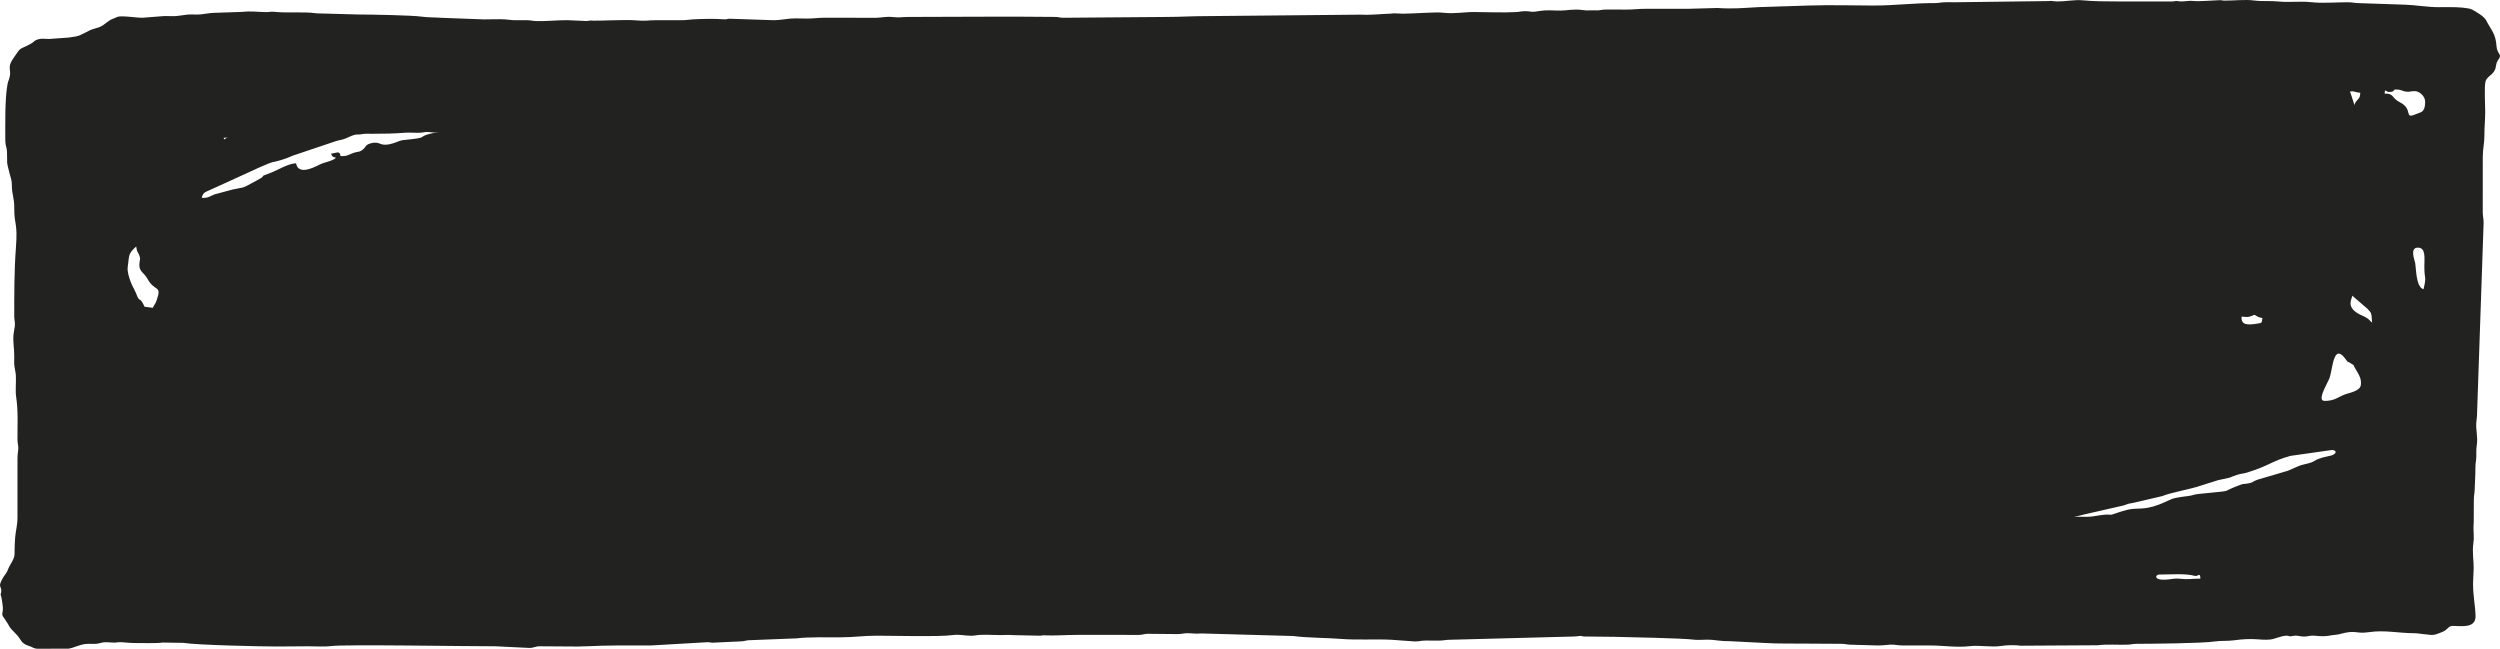
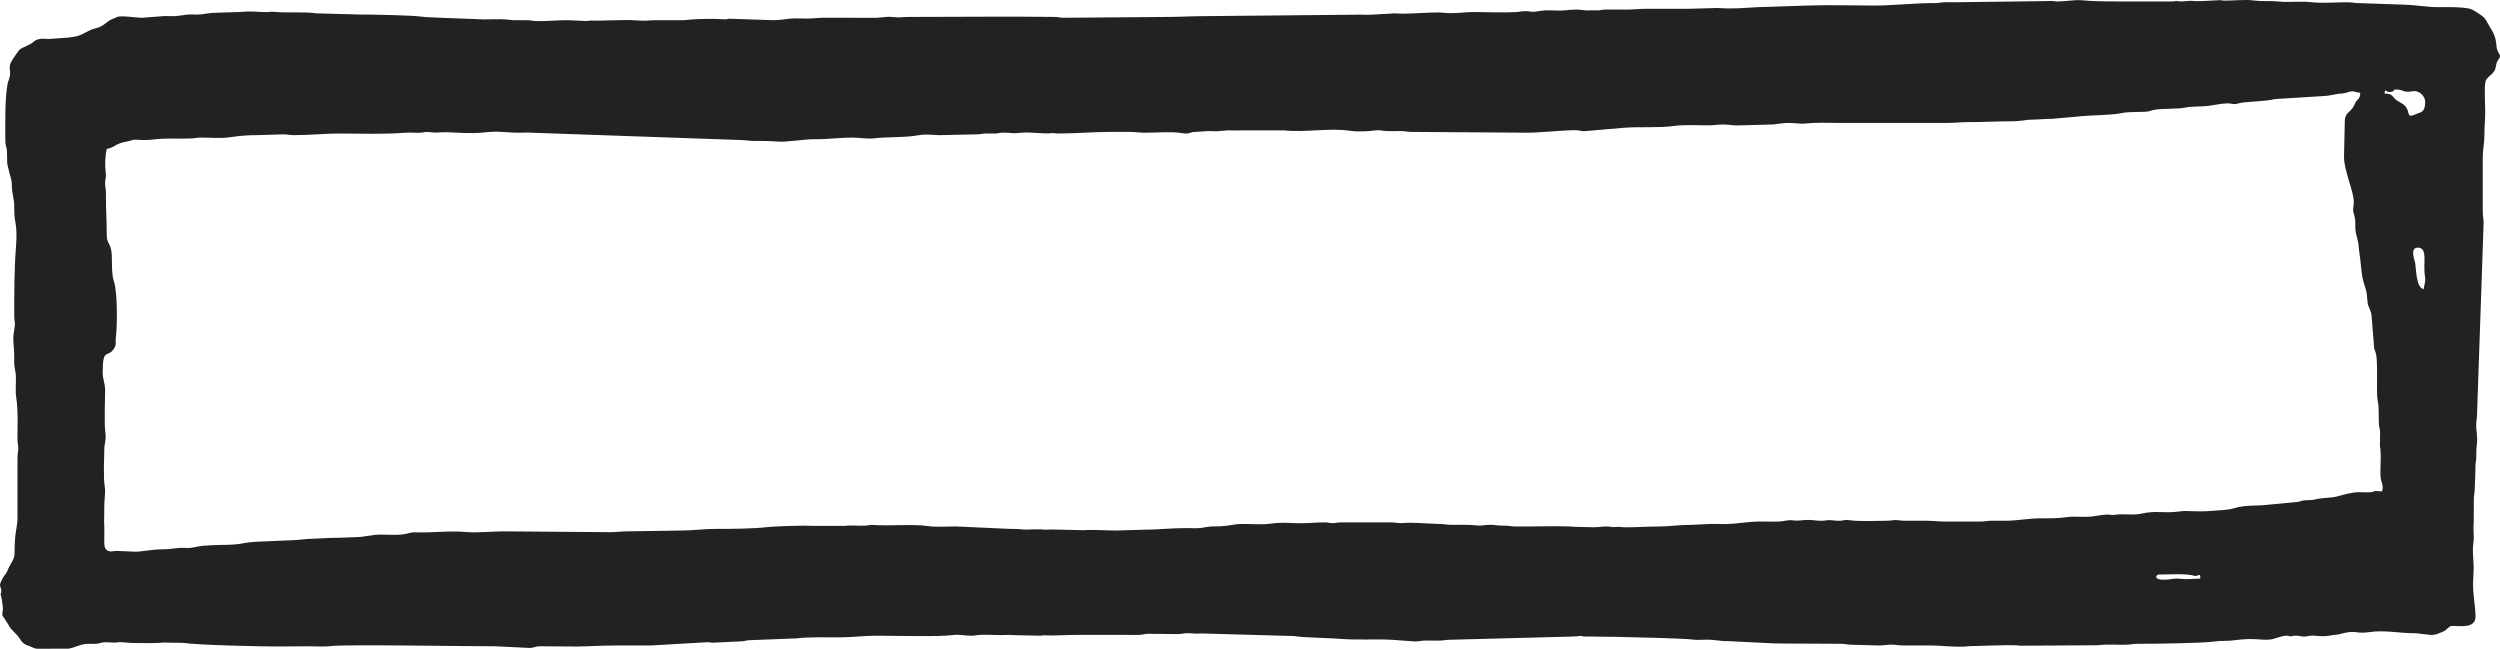
<svg xmlns="http://www.w3.org/2000/svg" width="158" height="41" viewBox="0 0 158 41" fill="none">
-   <path fill-rule="evenodd" clip-rule="evenodd" d="M8.607 15.577C8.662 15.979 8.714 15.903 8.796 16.116C8.908 16.408 8.823 16.362 8.807 16.702C8.784 17.177 9.102 17.217 9.323 17.626C9.776 18.464 10.247 17.988 9.904 18.968C9.796 19.275 9.769 19.201 9.659 19.453L9.138 19.387C8.788 18.629 8.845 19.221 8.602 18.541L8.459 18.237C8.295 17.968 8.021 17.248 8.069 16.904C8.18 16.106 8.077 16.063 8.607 15.577ZM13.548 12.288C13.252 12.414 13.153 12.525 12.749 12.503C12.826 12.182 12.949 12.148 13.229 12.026L16.468 10.548C17.533 10.087 16.985 10.353 17.817 10.098C18.109 10.009 18.246 9.949 18.499 9.839L21.25 8.913C21.612 8.812 21.637 8.849 21.969 8.694C22.798 8.307 22.395 8.688 23.391 8.323C23.822 8.166 24.425 8.106 24.923 7.987C26.166 7.691 28.257 7.172 29.518 7.063L36.316 6.113C38.514 5.856 37.233 6.274 39.398 5.96L40.147 5.855C40.288 5.83 40.902 5.672 40.937 5.874C40.968 6.054 39.885 6.185 39.572 6.231C39.245 6.278 38.999 6.264 38.716 6.302L35.586 6.818C34.837 6.925 35.295 7.017 34.017 7.113L29.78 7.927C29.433 8.03 29.385 7.979 29.044 8.128C28.459 8.383 28.561 8.24 27.848 8.328C27.684 8.349 27.326 8.41 27.13 8.465C26.378 8.676 27.096 8.692 25.633 8.838C25.454 8.856 25.405 8.854 25.239 8.91C25.099 8.958 25.262 8.903 25.128 8.956C24.236 9.311 24.086 9.072 23.836 9.024C23.766 9.011 23.597 9.011 23.456 9.05C23.048 9.162 23.168 9.271 22.913 9.466C22.662 9.658 22.682 9.523 22.219 9.712C21.956 9.819 21.876 9.884 21.515 9.864C21.478 9.651 21.548 9.76 21.372 9.625C21.21 9.667 21.079 9.673 20.917 9.715C21.043 9.923 20.94 9.869 21.235 9.975C20.964 10.21 20.545 10.225 20.18 10.412C19.675 10.671 18.837 11.034 18.711 10.318C18.171 10.353 17.588 10.732 17.228 10.872C15.998 11.348 17.148 10.91 16.2 11.42C15.19 11.964 15.583 11.786 14.716 11.974L13.548 12.288ZM86.221 4.877C86.58 4.922 87.025 5.031 87.244 5.152C86.853 5.615 86.72 5.296 86.281 5.282C86.114 5.276 85.892 5.331 85.803 5.342C85.27 5.406 85.576 5.206 84.976 5.351C84.543 5.457 83.611 5.502 83.049 5.431C81.269 5.207 82.352 5.225 81.671 5.058C81.387 4.988 81.465 5.085 81.071 5.035C80.653 4.983 81.161 4.999 80.753 4.959C80.746 4.958 80.513 4.955 80.467 4.956C79.336 4.973 78.011 4.89 76.859 4.799L75.577 4.49C76.402 4.653 75.836 4.543 76.569 4.484C77.386 4.419 78.947 4.483 79.787 4.477L83.105 4.495C84.695 4.551 84.051 4.188 84.356 4.935C84.941 4.897 85.563 4.794 86.221 4.877ZM88.23 5.056C88.553 4.749 88.614 4.864 89.178 4.837C90.075 4.794 90.701 4.848 91.516 4.87C91.947 4.881 92.197 4.743 92.277 5.199C92.291 5.186 92.305 5.164 92.314 5.156L92.441 5.041C92.837 4.808 93.699 5.22 93.861 5.252C93.691 5.4 93.821 5.312 93.594 5.381C93.161 5.512 93.012 5.381 92.718 5.353C92.488 5.331 91.751 5.331 91.41 5.341C90.965 5.355 90.594 5.41 90.13 5.368C88.672 5.237 89.132 5.6 88.23 5.056ZM97.677 5.146C98.114 5.201 98.058 5.26 98.45 5.316C97.69 5.633 97.428 5.44 97.172 5.409C96.219 5.296 95.237 5.485 94.586 5.123C94.904 4.821 95.521 4.872 95.954 4.98C96.456 5.106 97.054 5.067 97.677 5.146ZM142.986 20.102C142.931 20.433 142.977 20.4 142.625 20.458C142.015 20.558 141.615 20.529 141.673 20.009C142.156 20.07 142.185 20.011 142.485 19.892C142.676 20.006 142.694 20.044 142.986 20.102ZM149.205 24.335C149.158 24.674 148.63 24.796 148.332 24.884C147.933 25.002 147.758 25.179 147.39 25.28C147.263 25.315 146.907 25.372 146.8 25.309C146.511 25.139 147.156 24.117 147.236 23.865C147.346 23.516 147.393 23.017 147.519 22.675C147.71 22.158 147.964 22.333 148.212 22.657C148.524 23.063 148.249 22.735 148.617 22.995C148.841 23.153 148.657 22.942 148.805 23.205C149.058 23.655 149.265 23.906 149.205 24.335ZM141.401 30.005C141.653 29.925 141.776 29.94 142.034 29.86C143.434 29.424 143.554 29.147 144.75 28.812L147.397 28.437C147.747 28.482 147.619 28.676 147.406 28.765C147.299 28.809 146.929 28.871 146.769 28.921C146.063 29.139 146.454 29.162 145.628 29.347C145.143 29.456 144.817 29.694 144.495 29.781L142.684 30.314C142.366 30.422 142.413 30.488 142.13 30.545C141.764 30.618 141.848 30.535 141.487 30.68C141.281 30.762 141.122 30.817 140.933 30.91C140.629 31.06 140.722 31.026 140.323 31.08L138.917 31.221C138.653 31.249 138.582 31.314 138.271 31.352C137.026 31.504 137.358 31.539 136.46 31.884C135.45 32.271 135.054 32.067 134.466 32.217C133.423 32.484 133.859 32.502 131.982 32.852C131.427 32.955 131.601 33.111 130.73 33.158C130.201 33.187 129.86 33.248 129.327 33.302C128.955 33.339 128.36 33.545 127.972 33.33C128.242 33.095 129.936 32.903 130.472 32.796C130.925 32.707 131.316 32.627 131.741 32.509L134.213 31.944C134.542 31.823 134.474 31.84 134.828 31.78L136.659 31.352C137.176 31.131 138.443 30.918 139.053 30.703L140.182 30.347C141.402 30.092 140.671 30.238 141.401 30.005ZM149.634 19.524C149.961 19.877 149.824 19.795 149.973 20.034C150.128 20.283 150.216 20.204 150.269 20.505C149.802 20.413 149.89 20.318 149.624 20.122C149.43 19.979 149.225 19.941 148.996 19.796C148.302 19.355 148.622 18.945 148.665 18.688L149.634 19.524ZM85.399 1.996C84.621 1.966 81.847 2.06 81.359 1.958C80.922 1.865 80.238 1.913 79.796 1.914L79.129 2.024C78.864 2.079 78.58 1.992 78.292 2.032C77.606 2.125 76.729 2.195 75.995 2.121C75.157 2.036 73.73 2.346 72.873 2.314C72.385 2.295 72.51 2.357 72.068 2.357C71.627 2.357 71.709 2.362 71.358 2.419L69.013 2.54C68.482 2.558 68.108 2.731 67.585 2.739L64.88 2.884C64.736 2.901 64.655 2.923 64.549 2.942C63.752 3.083 61.712 3.196 60.773 3.258C59.803 3.321 58.463 3.184 57.453 3.155L52.542 3.074C51.642 3.068 51.844 3.115 51.026 3.012L47.567 3.09C47.116 3.033 47.684 2.98 47.174 3.001C46.856 3.014 46.611 3.105 46.125 3.108L44.522 3.118C44.209 3.144 44.111 3.19 43.761 3.207C43.327 3.228 42.676 3.125 42.22 3.201C42.137 3.215 41.977 3.249 41.9 3.27C41.36 3.418 41.326 3.347 40.745 3.349L38.607 3.528C38.044 3.666 37.711 3.582 37.095 3.636C36.532 3.685 36.315 3.82 35.714 3.803C35.268 3.79 35.309 3.879 34.964 3.904C33.946 3.98 32.36 4.106 31.365 4.33C30.814 4.454 30.541 4.26 29.971 4.483C29.673 4.6 29.654 4.654 29.29 4.659C28.105 4.677 28.702 4.822 27.952 4.872C26.973 4.937 27.22 4.992 26.559 5.109C26.293 5.156 26.113 5.129 25.867 5.19C25.622 5.251 25.518 5.3 25.232 5.334C25.054 5.354 25.03 5.346 24.872 5.36C24.502 5.393 24.263 5.508 23.88 5.615C23.248 5.793 22.596 6 21.942 6.093C21.659 6.132 21.53 6.158 21.196 6.199C20.572 6.276 19.968 6.549 19.401 6.748C18.393 7.103 17.326 7.363 16.36 7.776C15.988 7.935 15.664 8.137 15.257 8.243C14.581 8.419 14.7 8.473 14.173 8.814C13.602 7.113 13.508 8.104 13.167 8.2L11.205 8.328C10.882 8.523 9.247 7.063 8.95 7.196C8.592 7.355 8.303 7.645 7.917 7.822C7.399 8.059 7.163 8.062 6.76 8.48C6.685 8.559 6.721 8.537 6.644 8.604C6.453 8.767 6.632 8.63 6.397 8.751C5.773 9.073 6.954 12.958 6.524 13.242C6.221 13.441 6.276 13.348 6.067 13.661L5.565 14.446C5.343 14.737 5.302 14.92 5.164 15.257C4.936 15.815 4.811 15.897 4.825 16.516C4.831 16.776 4.779 16.931 4.81 17.185C4.881 17.785 4.774 17.836 4.981 18.393L5.079 18.726C5.22 19.154 5.263 19.701 5.612 20.034C6.281 20.673 5.582 20.506 6.314 20.973C6.792 21.277 2.609 31.865 2.905 32.248C3.19 32.619 3.005 32.402 3.403 32.658C3.615 32.794 3.649 32.899 3.822 33.051L4.803 33.748C5.153 33.995 4.935 33.941 5.12 34.271C5.227 34.463 5.352 34.531 5.443 34.725C5.612 35.083 5.407 34.888 5.687 35.23C5.832 35.407 5.913 35.484 6.063 35.65C6.255 35.864 6.27 35.949 6.408 36.156C6.545 36.361 6.631 36.377 6.818 36.555C7.373 37.083 7.968 37.67 8.614 38.119C8.93 38.338 9.454 38.487 9.769 38.706C10.022 38.883 14.086 37.389 14.423 37.568C14.582 37.652 14.564 37.623 14.714 37.713C15.153 37.977 15.442 37.994 15.684 38.153C15.984 38.351 15.77 38.308 16.223 38.471C16.625 38.616 16.781 38.784 17.179 38.921L18.15 39.295C18.5 39.399 18.528 39.399 18.841 39.516C19.159 39.635 19.267 39.649 19.518 39.812C19.903 40.062 20.303 33.992 20.859 34.132C21.768 34.362 21.195 34.498 22.204 34.609L22.789 34.82C23.763 35.202 24.804 34.693 25.8 34.936C26.242 35.044 27.136 33.936 27.65 34.065C28.171 34.196 28.642 34.029 29.057 34.065C29.89 34.138 29.895 33.657 30.494 33.804L35.565 34.683C35.845 34.725 36.165 34.741 36.441 34.788C36.897 34.866 36.88 34.993 37.112 35.022C37.458 35.066 37.222 34.892 37.769 35.129C38.56 35.471 39.344 35.318 40.232 35.62C41.103 35.917 41.789 35.799 42.867 36.061C43.54 36.224 44.492 36.319 45.316 36.423C45.751 36.477 46.191 36.527 46.624 36.584C47.206 36.661 47.276 36.816 47.642 36.862C47.647 36.863 47.936 36.789 48.031 36.784C48.684 36.748 49.299 36.853 49.928 36.932C50.295 36.978 50.283 37.039 50.701 37.104C51.355 37.206 51.648 37.143 52.278 37.226L58.652 37.81C59.78 37.958 60.657 37.869 61.743 37.915C63.115 37.972 66.787 38.304 67.999 38.205C68.457 38.168 69.08 38.193 69.558 38.231C70.44 38.301 72.353 38.258 72.506 38.277C73.502 38.406 74.453 38.241 75.47 38.315C76.255 38.373 79.864 38.498 80.664 38.291C81.056 38.19 80.856 38.18 81.397 38.249C82.284 38.363 82.803 38.274 83.593 38.286L85.022 38.268C85.369 38.286 85.452 38.271 85.733 38.29C87.135 38.382 86.63 38.182 88.642 38.198C88.828 38.199 89.191 38.224 89.424 38.214L94.481 38.038C95.206 37.992 96.65 37.825 97.275 37.904C98.549 38.064 99.32 38.08 100.745 38.004C101.161 37.983 101.549 38.115 101.976 38.089C102.267 38.072 102.298 38.032 102.519 38.013C103.462 37.932 104.635 38.229 105.474 38.054C106.094 37.924 105.882 38.013 106.614 38.041C107.452 38.074 110.666 38.255 111.339 38.088C112.079 37.904 112.751 38.071 113.59 38.031C113.82 38.02 113.86 37.96 114.112 37.932C114.3 37.91 114.439 37.931 114.634 37.916C115.041 37.883 115.232 37.812 115.672 37.793L116.782 37.664C117.187 37.653 117.58 37.717 117.969 37.703C118.276 37.692 118.645 37.536 118.93 37.497C119.828 37.374 119.549 37.724 120.979 37.388C121.31 37.31 121.715 37.362 122.088 37.342C122.872 37.301 123.033 37.235 123.666 37.139L127.527 36.915C128.461 36.742 128.812 36.793 129.636 36.705L131.65 36.393C132.658 36.186 133.779 36.105 134.781 35.96C135.171 35.904 135.31 35.775 135.662 35.668C136.038 35.554 136.292 35.586 136.665 35.508C137.014 35.434 137.177 35.327 137.619 35.294C138.502 35.229 139.124 34.868 139.985 34.699C140.72 34.555 141.192 34.289 141.823 34.113C141.995 34.065 141.867 34.093 142.093 34.073L143.267 33.848C143.869 33.648 145.535 33.321 145.911 32.972C146.249 32.659 146.691 32.764 147.625 32.336C147.904 32.208 148.219 32.001 148.471 31.922C148.814 31.815 149.111 31.851 149.392 31.674C149.681 31.492 149.375 31.552 149.782 31.431C150.655 31.171 150.157 31.317 150.995 30.916C151.345 30.748 151.379 30.579 151.683 30.415L152.421 29.969C152.914 29.632 153.329 29.334 153.757 28.923C154.42 28.289 155.049 27.605 155.308 26.782C155.43 26.392 155.391 26.172 155.581 25.833C155.861 25.335 155.844 25.651 155.84 25.019C155.828 23.376 155.759 24.04 155.632 23.37C155.54 22.881 155.26 22.758 155.322 22.316C155.38 21.898 155.494 21.974 155.129 21.516L154.174 19.948C154.088 19.797 154.073 19.776 153.989 19.604C153.725 19.061 153.335 18.65 152.927 18.169C152.622 17.809 152.188 17.68 152.031 17.222C151.897 16.835 151.761 16.971 151.386 16.707C151.126 16.524 151.026 16.355 150.811 16.149C150.579 15.929 150.322 15.838 150.148 15.647C149.843 15.314 149.929 7.798 149.542 7.591L149.056 7.174C148.787 6.895 148.544 5.49 148.215 5.22C147.787 4.87 147.517 6.142 146.886 5.649C146.554 5.391 144.837 4.682 144.369 4.474C144.035 4.326 143.88 4.197 143.531 4.082C142.792 3.84 142.196 3.743 141.437 3.562C140.872 3.426 139.831 3.384 139.323 3.12C138.865 2.882 138.235 2.908 137.809 2.694C137.61 2.595 137.703 2.582 137.395 2.495L135.524 1.965C133.852 1.608 135.022 2.063 132.979 1.268L131.706 0.888C130.657 0.756 130.702 1.055 130.101 0.98L130.109 0.858C130.107 0.671 130.178 0.675 129.936 0.495C129.742 0.35 129.57 0.329 129.271 0.254L124.401 6.826C123.938 6.75 124.026 6.84 123.601 6.748C122.825 6.58 122.279 6.287 121.549 6.066C121.275 5.983 121.058 5.972 120.787 5.888C120.187 5.702 119.307 5.211 118.689 5.37C118.911 5.702 119.6 5.705 119.942 5.895C119.613 6.182 119.307 5.859 118.954 5.729C118.784 5.667 118.246 5.62 117.586 5.409C117.351 5.334 117.104 5.314 116.845 5.284C116.428 5.236 115.639 5.105 115.359 4.972C115.103 4.851 115.173 4.765 114.875 4.685C114.535 4.594 114.602 4.709 114.191 4.657C113.776 4.605 114.295 4.591 113.782 4.552C113.763 4.55 113.466 4.564 113.344 4.57C112.439 4.615 111.516 4.317 110.541 4.197C109.456 4.065 108.851 3.846 107.887 3.823C107.426 3.812 107.562 3.748 107.076 3.687C106.542 3.62 105.806 3.638 105.423 3.547C105.167 3.486 105.068 3.391 104.813 3.334L102.65 3.145C101.428 3.119 102.797 2.661 100.884 2.72C100.523 2.732 100.333 2.672 99.973 2.648C98.98 2.582 97.753 2.864 96.779 2.552C96.345 2.412 95.807 2.444 95.259 2.449L93.59 2.386C93.046 2.385 92.425 2.319 91.893 2.295L86.188 2.044C86.045 2.033 85.673 2.007 85.399 1.996Z" fill="#222220" />
-   <path fill-rule="evenodd" clip-rule="evenodd" d="M153.27 6.429C153.27 7.136 152.978 7.084 152.708 7.204C151.882 7.569 152.551 6.915 151.688 6.472C151.088 6.164 151.349 5.914 150.706 5.914C150.736 5.546 150.792 5.811 150.962 5.811C151.44 5.811 151.171 5.656 151.424 5.656C151.759 5.656 151.745 5.728 152.018 5.785C152.242 5.831 152.355 5.759 152.603 5.759C152.937 5.759 153.27 6.101 153.27 6.429ZM152.808 15.651C153.326 15.651 153.22 16.317 153.219 16.837C153.216 17.751 153.377 17.376 153.167 18.279C152.687 18.15 152.709 17.017 152.635 16.599C152.608 16.446 152.279 15.651 152.808 15.651ZM31.825 33.581C31.174 33.581 30.09 33.684 29.477 33.626C28.449 33.527 27.405 33.671 26.396 33.647C26.008 33.639 26.02 33.644 25.713 33.726C25.266 33.845 24.612 33.788 24.08 33.786C23.539 33.783 23.04 33.932 22.596 33.943C21.996 33.959 21.53 33.993 20.953 33.993L19.384 34.065C18.424 34.206 16.13 34.171 15.435 34.323C14.69 34.486 13.907 34.404 13.149 34.475C13.049 34.484 12.814 34.475 12.521 34.538C11.776 34.7 11.921 34.612 11.47 34.622C11.122 34.63 10.725 34.717 10.337 34.715C9.579 34.711 8.938 34.886 8.442 34.867C8.41 34.865 8.281 34.854 8.278 34.854L7.362 34.817C7.142 34.817 6.953 34.917 6.751 34.764C6.628 34.671 6.594 34.53 6.59 34.305C6.582 33.895 6.609 33.482 6.585 33.073C6.574 32.886 6.573 33.006 6.582 32.843L6.593 31.932C6.592 31.508 6.679 31.134 6.623 30.769C6.523 30.125 6.583 29.125 6.591 28.427C6.596 27.944 6.727 27.832 6.659 27.333C6.576 26.732 6.644 25.307 6.644 24.668C6.644 24.232 6.49 23.97 6.49 23.534C6.49 21.89 6.814 22.688 7.223 22.003C7.379 21.743 7.28 21.622 7.325 21.281C7.42 20.568 7.423 18.451 7.208 17.816C6.976 17.132 7.159 16.173 6.994 15.66C6.88 15.305 6.743 15.321 6.745 14.777C6.748 14.009 6.693 13.285 6.696 12.457C6.696 12.23 6.701 12.077 6.667 11.867C6.581 11.32 6.74 11.335 6.683 10.927C6.621 10.475 6.645 9.854 6.747 9.417C7.402 9.264 7.157 9.103 8.103 8.925C8.355 8.877 8.385 8.819 8.564 8.829C8.992 8.854 9.373 8.863 9.735 8.813C10.489 8.709 11.382 8.789 12.132 8.748C12.364 8.735 12.412 8.695 12.694 8.694C13.291 8.693 13.935 8.76 14.521 8.675C15.186 8.578 15.647 8.539 16.285 8.541L17.88 8.491C18.088 8.48 18.299 8.541 18.594 8.541C19.631 8.541 20.524 8.438 21.414 8.438C22.761 8.439 24.258 8.499 25.571 8.39C25.911 8.361 26.304 8.413 26.643 8.384C26.815 8.369 26.887 8.322 27.091 8.347C27.639 8.416 27.773 8.347 28.178 8.356C28.903 8.374 29.776 8.459 30.485 8.379C31.606 8.253 31.983 8.392 32.851 8.387C33.1 8.386 33.428 8.369 33.669 8.39L46.802 8.849C47.142 8.848 47.244 8.903 47.568 8.904C48.138 8.905 48.674 8.907 49.169 8.948C49.719 8.993 50.805 8.795 51.468 8.799C52.401 8.804 53.074 8.696 53.827 8.696C54.328 8.696 54.765 8.795 55.255 8.74C56.117 8.643 57.185 8.704 58.04 8.549C58.585 8.451 58.832 8.541 59.417 8.541L61.777 8.49C62.036 8.484 62.062 8.44 62.338 8.436C62.522 8.434 62.724 8.448 62.905 8.439C63.136 8.426 63.19 8.38 63.469 8.383C63.945 8.388 63.968 8.455 64.502 8.394C65.161 8.32 65.847 8.48 66.473 8.416C66.721 8.391 66.594 8.438 66.854 8.438C68.012 8.438 69.104 8.335 70.238 8.335C70.615 8.335 70.991 8.337 71.367 8.335C71.766 8.332 71.971 8.389 72.392 8.387C73.096 8.384 73.887 8.324 74.448 8.382C74.644 8.402 74.807 8.44 74.958 8.44C75.174 8.441 75.226 8.375 75.379 8.348L76.392 8.281C76.586 8.281 76.786 8.302 76.883 8.298C77.154 8.287 77.633 8.215 77.864 8.244L81.155 8.24C82.391 8.384 84.04 8.073 85.287 8.262C85.769 8.335 86.46 8.304 86.869 8.246C87.215 8.197 87.351 8.269 87.624 8.284C87.879 8.298 88.185 8.285 88.445 8.283C88.791 8.281 88.911 8.334 89.212 8.337L96.548 8.387C97.367 8.387 99.166 8.19 99.673 8.235C99.871 8.252 99.932 8.299 100.188 8.286L102.647 8.074C103.608 7.999 104.828 8.097 105.815 7.959C106.444 7.871 107.27 7.92 107.934 7.923C108.351 7.926 108.55 7.862 108.961 7.869C109.309 7.875 109.566 7.946 109.985 7.923L112.08 7.864C112.408 7.829 112.662 7.769 113.062 7.769C113.397 7.769 113.839 7.844 114.123 7.808C114.767 7.727 115.574 7.769 116.242 7.769H123.063C123.571 7.769 123.946 7.714 124.395 7.716C125.36 7.722 126.205 7.665 127.114 7.666C127.773 7.666 128.029 7.563 128.395 7.561C128.845 7.559 129.18 7.511 129.679 7.511L131.281 7.369C132.063 7.272 133.399 7.293 134.043 7.155C134.635 7.028 135.428 7.114 135.819 7.034C135.943 7.008 135.936 6.982 136.097 6.952C136.75 6.828 137.557 6.917 138.144 6.793C138.546 6.709 139.121 6.749 139.535 6.696C139.953 6.643 140.403 6.532 140.807 6.532C141.068 6.532 141.082 6.606 141.306 6.573C141.465 6.55 141.515 6.505 141.777 6.476C142.417 6.404 143.192 6.4 143.77 6.262L146.861 6.07C147.196 6.062 147.52 5.964 147.796 5.927C148.044 5.895 148.077 5.928 148.29 5.857C148.824 5.681 148.691 5.823 149.167 5.862C149.167 6.258 148.995 6.249 148.862 6.483C148.79 6.61 148.797 6.661 148.708 6.792C148.465 7.147 148.208 7.131 148.191 7.664L148.141 9.933C148.141 10.761 148.757 12.123 148.757 12.715C148.757 13.243 148.646 13.128 148.798 13.652C148.901 14.003 148.821 14.233 148.872 14.609C148.909 14.886 149.042 15.22 149.062 15.499C149.091 15.909 149.13 16.053 149.172 16.42C149.259 17.196 149.246 17.471 149.495 18.207C149.614 18.558 149.583 18.754 149.635 19.148C149.669 19.402 149.846 19.613 149.88 19.933L150.037 21.888C150.051 22.153 150.093 22.1 150.155 22.336C150.31 22.924 150.16 24.849 150.273 25.359C150.375 25.816 150.313 26.354 150.349 26.829C150.361 26.986 150.398 27.092 150.423 27.273L150.413 28.081C150.404 28.251 150.432 28.269 150.446 28.431C150.492 28.966 150.424 29.541 150.448 30.078C150.467 30.504 150.659 30.592 150.552 31.056C150.437 31.056 150.244 31.032 150.177 31.032C150.008 31.032 150.068 31.072 149.88 31.101C149.662 31.134 149.3 31.099 149.063 31.106C148.576 31.12 148.157 31.257 147.733 31.368C147.269 31.489 146.905 31.425 146.292 31.569C146.015 31.634 145.815 31.587 145.538 31.636C145.429 31.654 145.348 31.704 145.212 31.72L143.386 31.895C142.64 31.993 141.931 31.892 141.198 32.118C140.789 32.244 140.2 32.253 139.777 32.288C138.845 32.367 138.232 32.262 137.898 32.307C136.634 32.478 136.386 32.23 135.291 32.47C134.804 32.576 134.198 32.455 133.707 32.53C133.486 32.564 133.489 32.538 133.301 32.524C132.99 32.5 132.51 32.604 132.229 32.64C131.728 32.705 131.137 32.609 130.631 32.682C130.085 32.761 129.618 32.757 129.012 32.757C128.212 32.755 127.501 32.912 126.706 32.913C126.432 32.913 126.154 32.906 125.881 32.909C125.58 32.913 125.46 32.965 125.115 32.963L122.96 32.963C122.475 32.963 122.197 32.909 121.729 32.911C121.302 32.913 120.874 32.909 120.447 32.911C120.176 32.913 120.003 32.877 119.824 32.867C119.645 32.856 119.525 32.911 119.267 32.911C118.501 32.911 117.586 32.973 116.841 32.872C116.559 32.834 116.557 32.895 116.337 32.909C115.947 32.934 115.762 32.834 115.399 32.889C114.965 32.956 114.704 32.87 114.346 32.858C113.938 32.844 113.69 32.943 113.339 32.888C112.974 32.831 112.758 32.964 112.346 32.964C111.969 32.965 111.592 32.964 111.215 32.962C110.516 32.959 109.857 33.098 109.166 33.119C108.798 33.13 108.4 33.097 108.036 33.117L106.959 33.169C106.057 33.169 105.522 33.273 104.858 33.273C104.073 33.275 103.45 33.329 102.7 33.325C102.494 33.324 102.352 33.286 102.208 33.297C101.922 33.319 101.95 33.32 101.713 33.285C101.423 33.242 101.064 33.323 100.702 33.323L99.508 33.294C99.406 33.298 99.34 33.277 99.166 33.271C98.042 33.233 96.902 33.288 95.777 33.274C95.474 33.27 95.357 33.216 95.01 33.22C94.663 33.224 94.525 33.176 94.242 33.167C93.929 33.156 93.636 33.232 93.429 33.214C93.187 33.194 92.974 33.168 92.65 33.169C92.359 33.169 92.069 33.168 91.778 33.169C91.433 33.171 91.312 33.119 91.011 33.115C90.314 33.106 89.262 32.993 88.641 33.059C88.427 33.082 88.176 33.014 87.881 33.014H84.803C84.534 33.014 84.419 33.058 84.237 33.063C84.032 33.069 83.992 33.014 83.727 33.014C83.066 33.014 82.573 33.087 81.93 33.067C81.193 33.045 81.021 32.999 80.225 33.103C79.706 33.172 78.945 33.1 78.391 33.115C78.113 33.123 77.848 33.189 77.572 33.22C77.258 33.255 77.073 33.27 76.699 33.27C76.373 33.27 76.14 33.339 75.873 33.368C75.607 33.396 75.234 33.375 74.957 33.375C74.032 33.375 73.081 33.48 72.29 33.478L70.495 33.529C69.958 33.529 68.963 33.463 68.524 33.508L66.457 33.464C66.261 33.447 66.243 33.495 65.992 33.472C65.411 33.417 64.88 33.495 64.663 33.464C64.408 33.428 64.156 33.426 63.828 33.426L60.393 33.27C59.887 33.273 59.14 33.322 58.669 33.25C57.705 33.103 56.158 33.258 55.151 33.175C54.96 33.159 54.913 33.203 54.748 33.217C54.314 33.255 53.861 33.175 53.431 33.234L51.251 33.236C50.931 33.193 48.833 33.268 48.529 33.308C47.698 33.418 46.076 33.431 45.21 33.426C44.516 33.422 43.76 33.533 43.057 33.53L39.672 33.581C39.245 33.581 38.958 33.634 38.597 33.634L31.825 33.581ZM139.064 36.569C138.524 36.569 138.3 36.638 137.774 36.577C137.517 36.547 137.324 36.583 137.152 36.606C136.046 36.759 136.211 36.312 136.448 36.312C137.109 36.312 138.137 36.227 138.719 36.397C138.911 36.454 139.054 36.124 139.064 36.569ZM6.695 40.588L7.241 40.615C7.371 40.605 7.502 40.577 7.669 40.586C7.958 40.602 8.175 40.639 8.542 40.639C8.989 40.639 9.872 40.667 10.306 40.609L11.576 40.629C12.529 40.776 16.566 40.857 17.46 40.859L19.466 40.845C19.883 40.845 20.553 40.885 20.939 40.831C21.774 40.716 29.745 40.853 31.313 40.845L33.467 40.95C33.735 40.951 33.821 40.845 34.133 40.845L36.556 40.861C36.738 40.842 36.879 40.854 37.057 40.846C38.364 40.78 39.781 40.787 41.109 40.795L44.698 40.588C44.985 40.588 44.911 40.644 45.18 40.611L46.801 40.536C47.065 40.529 47.055 40.49 47.288 40.464L50.354 40.344C51.018 40.253 52.386 40.279 53.109 40.279C53.945 40.279 54.573 40.175 55.417 40.176C56.489 40.176 59.345 40.256 60.2 40.138C60.658 40.075 60.952 40.181 61.367 40.179C61.646 40.177 61.7 40.136 61.93 40.124C62.494 40.093 63.14 40.165 63.678 40.127C63.799 40.119 63.899 40.138 63.989 40.139L65.725 40.176C65.918 40.176 65.811 40.146 65.967 40.153C66.707 40.185 67.362 40.124 68.136 40.124L71.984 40.126C72.236 40.119 72.273 40.07 72.515 40.056L74.394 40.074C74.691 40.075 74.785 40.025 75.009 40.019C75.32 40.012 75.483 40.072 75.945 40.035L81.756 40.197C82.499 40.31 83.952 40.312 84.755 40.379C85.755 40.462 86.931 40.379 87.932 40.433L89.419 40.54C89.71 40.54 89.806 40.482 90.136 40.483C90.409 40.485 90.688 40.49 90.96 40.487C91.256 40.483 91.346 40.431 91.675 40.432L99.422 40.229C99.586 40.228 99.671 40.21 99.801 40.197C100.086 40.168 99.887 40.227 100.138 40.227L102.089 40.248C102.964 40.263 106.433 40.345 106.973 40.419C107.37 40.474 107.786 40.403 108.187 40.436C108.579 40.468 108.828 40.531 109.274 40.521L111.577 40.637C112.185 40.687 113.571 40.666 114.232 40.677L116.346 40.689C116.628 40.69 116.676 40.73 116.908 40.743L118.703 40.794C119.041 40.794 119.218 40.751 119.474 40.74C119.736 40.729 119.953 40.796 120.293 40.794C120.857 40.791 121.422 40.794 121.986 40.794C122.837 40.794 123.652 40.937 124.491 40.837C125.14 40.761 125.82 40.924 126.477 40.824C126.842 40.768 127.332 40.755 127.717 40.809L132.588 40.78C133.13 40.705 133.857 40.762 134.45 40.744C134.712 40.736 134.765 40.689 135.062 40.689C135.894 40.688 139.15 40.663 139.99 40.539C140.371 40.483 140.764 40.523 141.152 40.471C142.519 40.285 142.768 40.479 143.465 40.419C143.755 40.394 144.189 40.176 144.5 40.176C144.735 40.176 144.569 40.214 144.756 40.213C144.891 40.211 144.869 40.18 145.065 40.174C145.324 40.166 145.377 40.245 145.678 40.229C145.918 40.216 145.997 40.151 146.291 40.177C146.76 40.218 146.902 40.235 147.393 40.145C147.586 40.11 147.684 40.124 147.842 40.081C148.971 39.77 148.827 40.09 149.761 39.948C150.681 39.808 151.652 40.019 152.554 40.019C152.83 40.02 152.883 40.055 153.118 40.071C153.532 40.099 153.698 40.2 154.106 40.037C154.254 39.978 154.411 39.93 154.532 39.846C154.723 39.714 154.779 39.557 155.014 39.557C155.514 39.557 156.465 39.737 156.455 38.941C156.447 38.376 156.296 37.653 156.296 36.878L156.337 35.895C156.348 35.514 156.233 34.884 156.317 34.324C156.387 33.867 156.292 33.614 156.34 33.004L156.346 31.622C156.345 31.306 156.392 31.223 156.4 30.955C156.416 30.418 156.448 30.032 156.448 29.509C156.448 29.199 156.5 29.136 156.503 28.843C156.506 28.577 156.493 28.401 156.531 28.149C156.614 27.597 156.471 27.224 156.5 26.729C156.515 26.479 156.555 26.374 156.553 26.059L156.964 14.105C156.964 13.79 156.917 13.705 156.91 13.438L156.911 9.933C156.911 9.394 157.018 9.047 157.015 8.543C157.012 7.992 157.065 7.618 157.065 7.047C157.065 6.652 156.998 5.49 157.082 5.158C157.152 4.88 157.468 4.755 157.623 4.516C157.815 4.218 157.674 4.064 157.923 3.731C158.147 3.432 157.814 3.415 157.781 2.928C157.725 2.097 157.447 1.924 157.118 1.275C156.998 1.038 156.489 0.74 156.244 0.608C156.012 0.483 155.283 0.45 154.911 0.452C154.655 0.454 154.398 0.452 154.141 0.453C153.41 0.457 152.693 0.317 151.989 0.296L149.062 0.197C148.766 0.193 148.676 0.141 148.348 0.142C147.614 0.145 146.763 0.217 146.046 0.136C145.395 0.062 144.683 0.164 144.033 0.096C143.475 0.038 142.987 0.103 142.412 0.026C141.918 -0.04 141.17 0.04 140.602 0.04C140.406 0.04 140.437 0.006 140.301 0.01C139.934 0.021 138.93 0.103 138.632 0.062C138.38 0.027 138.126 0.092 137.833 0.092C137.707 0.092 137.635 0.063 137.57 0.062C137.433 0.058 137.465 0.092 137.269 0.092H133.884C133.159 0.092 132.279 0.086 131.597 0.018C131.135 -0.027 130.563 0.092 130.037 0.092C129.765 0.092 129.702 0.033 129.454 0.068L123.524 0.143C123.311 0.143 123.066 0.132 122.857 0.143C122.619 0.156 122.541 0.197 122.243 0.196C120.916 0.191 119.66 0.358 118.345 0.35C117.018 0.343 115.666 0.308 114.342 0.348L111.113 0.452C110.107 0.507 109.566 0.571 108.543 0.505L106.703 0.556C105.814 0.552 104.925 0.558 104.036 0.556C103.544 0.554 103.253 0.608 102.754 0.607C102.316 0.607 101.853 0.592 101.418 0.605C101.178 0.613 101.071 0.68 100.812 0.651L100.245 0.657C100.044 0.648 99.912 0.606 99.626 0.606C99.329 0.607 99.173 0.626 98.951 0.651C98.547 0.697 98.042 0.636 97.625 0.658C97.442 0.668 97.242 0.707 97.03 0.735C96.788 0.768 96.71 0.712 96.446 0.707C96.151 0.701 96.067 0.749 95.83 0.762C94.947 0.81 94.047 0.764 93.162 0.76C92.517 0.758 91.922 0.888 91.221 0.805C90.71 0.745 89.37 0.865 88.65 0.865L88.101 0.842C88.051 0.844 87.921 0.862 87.832 0.865C87.299 0.881 86.534 0.964 86.08 0.925L76.188 1.019C75.302 1.019 74.579 1.071 73.726 1.071L67.161 1.123C66.933 1.11 66.915 1.072 66.65 1.069C63.574 1.031 60.494 1.071 57.417 1.071C56.959 1.071 56.859 1.128 56.435 1.078C56.012 1.029 55.722 1.12 55.368 1.124L52.082 1.121C51.699 1.12 51.441 1.174 51.006 1.174C50.677 1.173 50.25 1.15 49.932 1.177C49.614 1.203 49.255 1.277 48.904 1.277L46.129 1.184C45.927 1.179 45.988 1.239 45.733 1.219C45.124 1.172 44.39 1.193 43.775 1.225C43.521 1.238 43.383 1.279 43.057 1.277L41.517 1.276C40.846 1.273 40.941 1.351 40.08 1.28C39.555 1.236 37.709 1.324 37.487 1.305C37.175 1.278 37.278 1.328 37.056 1.328L35.879 1.275C35.173 1.272 34.567 1.351 33.875 1.33C33.613 1.322 33.56 1.276 33.263 1.275C33.041 1.275 32.817 1.276 32.594 1.278C32.282 1.279 32.174 1.238 31.928 1.225C31.513 1.203 31.018 1.224 30.594 1.226L27.924 1.126C27.538 1.096 26.994 1.107 26.616 1.049C26.077 0.967 23.441 0.916 22.645 0.916L20 0.843C19.152 0.72 18.194 0.84 17.324 0.746C17.086 0.72 17.057 0.773 16.748 0.765C16.205 0.752 15.852 0.687 15.253 0.754L13.515 0.812C13.262 0.819 12.918 0.884 12.688 0.909C12.414 0.939 12.106 0.894 11.831 0.924C11.602 0.949 11.258 1.013 11.005 1.021C10.72 1.03 10.426 0.996 10.145 1.033L9.003 1.122C8.564 1.122 7.668 0.966 7.412 1.069C7.302 1.114 7.276 1.136 7.124 1.192C6.801 1.31 6.638 1.565 6.302 1.706C6.063 1.805 5.887 1.81 5.651 1.928C5.053 2.226 5.063 2.287 4.35 2.373L3.105 2.462C2.771 2.462 2.583 2.396 2.262 2.542C2.144 2.596 2.123 2.667 1.962 2.756C1.11 3.224 1.402 2.876 0.819 3.72C0.414 4.306 0.767 4.404 0.582 4.976C0.532 5.13 0.506 5.147 0.466 5.375C0.3 6.325 0.336 7.904 0.336 8.902C0.336 9.212 0.426 9.281 0.44 9.571C0.487 10.574 0.365 9.995 0.613 10.994C0.678 11.254 0.748 11.376 0.748 11.682C0.748 12.292 0.906 12.507 0.901 13.126C0.891 14.289 1.132 13.996 1.006 15.655C0.897 17.095 0.9 18.52 0.9 19.979C0.9 20.255 0.961 20.371 0.94 20.582C0.926 20.721 0.864 21.003 0.851 21.167C0.815 21.63 0.901 22.009 0.9 22.504C0.9 22.721 0.885 22.947 0.913 23.161C0.934 23.319 0.993 23.543 1.003 23.74C1.026 24.192 0.958 24.67 1.024 25.11C1.155 25.978 1.102 26.891 1.104 27.761C1.104 28.046 1.167 28.148 1.156 28.373C1.145 28.58 1.103 28.703 1.105 28.995L1.105 32.705C1.105 33.201 0.987 33.562 0.955 33.997C0.858 35.323 1.066 34.966 0.593 35.797C0.483 35.991 0.498 36.08 0.352 36.276C0.23 36.438 0.162 36.539 0.077 36.724C0.043 36.799 -0 36.911 4.05312e-06 36.98C0 37.08 0.08 37.197 0.08 37.29C0.08 37.69 -0.025 37.331 0.104 37.83C0.126 37.916 0.183 38.352 0.183 38.424C0.179 38.921 0.024 38.738 0.344 39.189C0.664 39.639 0.477 39.54 1.009 40.066C1.366 40.419 1.283 40.654 1.841 40.828C2.071 40.899 2.107 40.98 2.336 41L4.331 40.995C4.652 40.95 5.03 40.738 5.42 40.698C5.634 40.675 5.866 40.706 6.079 40.689C6.327 40.67 6.407 40.588 6.695 40.588Z" fill="#222220" />
+   <path fill-rule="evenodd" clip-rule="evenodd" d="M153.27 6.429C153.27 7.136 152.978 7.084 152.708 7.204C151.882 7.569 152.551 6.915 151.688 6.472C151.088 6.164 151.349 5.914 150.706 5.914C150.736 5.546 150.792 5.811 150.962 5.811C151.44 5.811 151.171 5.656 151.424 5.656C151.759 5.656 151.745 5.728 152.018 5.785C152.242 5.831 152.355 5.759 152.603 5.759C152.937 5.759 153.27 6.101 153.27 6.429ZM152.808 15.651C153.326 15.651 153.22 16.317 153.219 16.837C153.216 17.751 153.377 17.376 153.167 18.279C152.687 18.15 152.709 17.017 152.635 16.599C152.608 16.446 152.279 15.651 152.808 15.651ZM31.825 33.581C31.174 33.581 30.09 33.684 29.477 33.626C28.449 33.527 27.405 33.671 26.396 33.647C26.008 33.639 26.02 33.644 25.713 33.726C25.266 33.845 24.612 33.788 24.08 33.786C23.539 33.783 23.04 33.932 22.596 33.943C21.996 33.959 21.53 33.993 20.953 33.993L19.384 34.065C18.424 34.206 16.13 34.171 15.435 34.323C14.69 34.486 13.907 34.404 13.149 34.475C13.049 34.484 12.814 34.475 12.521 34.538C11.776 34.7 11.921 34.612 11.47 34.622C11.122 34.63 10.725 34.717 10.337 34.715C9.579 34.711 8.938 34.886 8.442 34.867C8.41 34.865 8.281 34.854 8.278 34.854L7.362 34.817C7.142 34.817 6.953 34.917 6.751 34.764C6.628 34.671 6.594 34.53 6.59 34.305C6.582 33.895 6.609 33.482 6.585 33.073C6.574 32.886 6.573 33.006 6.582 32.843L6.593 31.932C6.592 31.508 6.679 31.134 6.623 30.769C6.523 30.125 6.583 29.125 6.591 28.427C6.596 27.944 6.727 27.832 6.659 27.333C6.576 26.732 6.644 25.307 6.644 24.668C6.644 24.232 6.49 23.97 6.49 23.534C6.49 21.89 6.814 22.688 7.223 22.003C7.379 21.743 7.28 21.622 7.325 21.281C7.42 20.568 7.423 18.451 7.208 17.816C6.976 17.132 7.159 16.173 6.994 15.66C6.88 15.305 6.743 15.321 6.745 14.777C6.748 14.009 6.693 13.285 6.696 12.457C6.696 12.23 6.701 12.077 6.667 11.867C6.581 11.32 6.74 11.335 6.683 10.927C6.621 10.475 6.645 9.854 6.747 9.417C7.402 9.264 7.157 9.103 8.103 8.925C8.355 8.877 8.385 8.819 8.564 8.829C8.992 8.854 9.373 8.863 9.735 8.813C10.489 8.709 11.382 8.789 12.132 8.748C12.364 8.735 12.412 8.695 12.694 8.694C13.291 8.693 13.935 8.76 14.521 8.675C15.186 8.578 15.647 8.539 16.285 8.541L17.88 8.491C18.088 8.48 18.299 8.541 18.594 8.541C19.631 8.541 20.524 8.438 21.414 8.438C22.761 8.439 24.258 8.499 25.571 8.39C25.911 8.361 26.304 8.413 26.643 8.384C26.815 8.369 26.887 8.322 27.091 8.347C27.639 8.416 27.773 8.347 28.178 8.356C28.903 8.374 29.776 8.459 30.485 8.379C31.606 8.253 31.983 8.392 32.851 8.387C33.1 8.386 33.428 8.369 33.669 8.39L46.802 8.849C47.142 8.848 47.244 8.903 47.568 8.904C48.138 8.905 48.674 8.907 49.169 8.948C49.719 8.993 50.805 8.795 51.468 8.799C52.401 8.804 53.074 8.696 53.827 8.696C54.328 8.696 54.765 8.795 55.255 8.74C56.117 8.643 57.185 8.704 58.04 8.549C58.585 8.451 58.832 8.541 59.417 8.541L61.777 8.49C62.036 8.484 62.062 8.44 62.338 8.436C62.522 8.434 62.724 8.448 62.905 8.439C63.136 8.426 63.19 8.38 63.469 8.383C63.945 8.388 63.968 8.455 64.502 8.394C65.161 8.32 65.847 8.48 66.473 8.416C66.721 8.391 66.594 8.438 66.854 8.438C68.012 8.438 69.104 8.335 70.238 8.335C70.615 8.335 70.991 8.337 71.367 8.335C71.766 8.332 71.971 8.389 72.392 8.387C73.096 8.384 73.887 8.324 74.448 8.382C74.644 8.402 74.807 8.44 74.958 8.44C75.174 8.441 75.226 8.375 75.379 8.348L76.392 8.281C76.586 8.281 76.786 8.302 76.883 8.298C77.154 8.287 77.633 8.215 77.864 8.244L81.155 8.24C82.391 8.384 84.04 8.073 85.287 8.262C85.769 8.335 86.46 8.304 86.869 8.246C87.215 8.197 87.351 8.269 87.624 8.284C87.879 8.298 88.185 8.285 88.445 8.283C88.791 8.281 88.911 8.334 89.212 8.337L96.548 8.387C97.367 8.387 99.166 8.19 99.673 8.235C99.871 8.252 99.932 8.299 100.188 8.286L102.647 8.074C103.608 7.999 104.828 8.097 105.815 7.959C106.444 7.871 107.27 7.92 107.934 7.923C108.351 7.926 108.55 7.862 108.961 7.869C109.309 7.875 109.566 7.946 109.985 7.923L112.08 7.864C112.408 7.829 112.662 7.769 113.062 7.769C113.397 7.769 113.839 7.844 114.123 7.808C114.767 7.727 115.574 7.769 116.242 7.769H123.063C123.571 7.769 123.946 7.714 124.395 7.716C125.36 7.722 126.205 7.665 127.114 7.666C127.773 7.666 128.029 7.563 128.395 7.561C128.845 7.559 129.18 7.511 129.679 7.511L131.281 7.369C132.063 7.272 133.399 7.293 134.043 7.155C134.635 7.028 135.428 7.114 135.819 7.034C135.943 7.008 135.936 6.982 136.097 6.952C136.75 6.828 137.557 6.917 138.144 6.793C138.546 6.709 139.121 6.749 139.535 6.696C139.953 6.643 140.403 6.532 140.807 6.532C141.068 6.532 141.082 6.606 141.306 6.573C141.465 6.55 141.515 6.505 141.777 6.476C142.417 6.404 143.192 6.4 143.77 6.262L146.861 6.07C147.196 6.062 147.52 5.964 147.796 5.927C148.044 5.895 148.077 5.928 148.29 5.857C148.824 5.681 148.691 5.823 149.167 5.862C149.167 6.258 148.995 6.249 148.862 6.483C148.79 6.61 148.797 6.661 148.708 6.792C148.465 7.147 148.208 7.131 148.191 7.664L148.141 9.933C148.141 10.761 148.757 12.123 148.757 12.715C148.757 13.243 148.646 13.128 148.798 13.652C148.901 14.003 148.821 14.233 148.872 14.609C148.909 14.886 149.042 15.22 149.062 15.499C149.091 15.909 149.13 16.053 149.172 16.42C149.259 17.196 149.246 17.471 149.495 18.207C149.614 18.558 149.583 18.754 149.635 19.148C149.669 19.402 149.846 19.613 149.88 19.933L150.037 21.888C150.051 22.153 150.093 22.1 150.155 22.336C150.31 22.924 150.16 24.849 150.273 25.359C150.375 25.816 150.313 26.354 150.349 26.829C150.361 26.986 150.398 27.092 150.423 27.273L150.413 28.081C150.404 28.251 150.432 28.269 150.446 28.431C150.492 28.966 150.424 29.541 150.448 30.078C150.467 30.504 150.659 30.592 150.552 31.056C150.437 31.056 150.244 31.032 150.177 31.032C150.008 31.032 150.068 31.072 149.88 31.101C149.662 31.134 149.3 31.099 149.063 31.106C148.576 31.12 148.157 31.257 147.733 31.368C147.269 31.489 146.905 31.425 146.292 31.569C146.015 31.634 145.815 31.587 145.538 31.636C145.429 31.654 145.348 31.704 145.212 31.72L143.386 31.895C142.64 31.993 141.931 31.892 141.198 32.118C140.789 32.244 140.2 32.253 139.777 32.288C138.845 32.367 138.232 32.262 137.898 32.307C136.634 32.478 136.386 32.23 135.291 32.47C134.804 32.576 134.198 32.455 133.707 32.53C133.486 32.564 133.489 32.538 133.301 32.524C132.99 32.5 132.51 32.604 132.229 32.64C131.728 32.705 131.137 32.609 130.631 32.682C130.085 32.761 129.618 32.757 129.012 32.757C128.212 32.755 127.501 32.912 126.706 32.913C126.432 32.913 126.154 32.906 125.881 32.909C125.58 32.913 125.46 32.965 125.115 32.963L122.96 32.963C122.475 32.963 122.197 32.909 121.729 32.911C121.302 32.913 120.874 32.909 120.447 32.911C120.176 32.913 120.003 32.877 119.824 32.867C119.645 32.856 119.525 32.911 119.267 32.911C118.501 32.911 117.586 32.973 116.841 32.872C116.559 32.834 116.557 32.895 116.337 32.909C115.947 32.934 115.762 32.834 115.399 32.889C114.965 32.956 114.704 32.87 114.346 32.858C113.938 32.844 113.69 32.943 113.339 32.888C112.974 32.831 112.758 32.964 112.346 32.964C111.969 32.965 111.592 32.964 111.215 32.962C110.516 32.959 109.857 33.098 109.166 33.119C108.798 33.13 108.4 33.097 108.036 33.117L106.959 33.169C106.057 33.169 105.522 33.273 104.858 33.273C104.073 33.275 103.45 33.329 102.7 33.325C102.494 33.324 102.352 33.286 102.208 33.297C101.922 33.319 101.95 33.32 101.713 33.285C101.423 33.242 101.064 33.323 100.702 33.323L99.508 33.294C99.406 33.298 99.34 33.277 99.166 33.271C98.042 33.233 96.902 33.288 95.777 33.274C95.474 33.27 95.357 33.216 95.01 33.22C94.663 33.224 94.525 33.176 94.242 33.167C93.929 33.156 93.636 33.232 93.429 33.214C93.187 33.194 92.974 33.168 92.65 33.169C92.359 33.169 92.069 33.168 91.778 33.169C91.433 33.171 91.312 33.119 91.011 33.115C90.314 33.106 89.262 32.993 88.641 33.059C88.427 33.082 88.176 33.014 87.881 33.014H84.803C84.534 33.014 84.419 33.058 84.237 33.063C84.032 33.069 83.992 33.014 83.727 33.014C83.066 33.014 82.573 33.087 81.93 33.067C81.193 33.045 81.021 32.999 80.225 33.103C79.706 33.172 78.945 33.1 78.391 33.115C78.113 33.123 77.848 33.189 77.572 33.22C77.258 33.255 77.073 33.27 76.699 33.27C76.373 33.27 76.14 33.339 75.873 33.368C75.607 33.396 75.234 33.375 74.957 33.375C74.032 33.375 73.081 33.48 72.29 33.478L70.495 33.529C69.958 33.529 68.963 33.463 68.524 33.508L66.457 33.464C66.261 33.447 66.243 33.495 65.992 33.472C65.411 33.417 64.88 33.495 64.663 33.464C64.408 33.428 64.156 33.426 63.828 33.426L60.393 33.27C59.887 33.273 59.14 33.322 58.669 33.25C57.705 33.103 56.158 33.258 55.151 33.175C54.96 33.159 54.913 33.203 54.748 33.217C54.314 33.255 53.861 33.175 53.431 33.234L51.251 33.236C50.931 33.193 48.833 33.268 48.529 33.308C47.698 33.418 46.076 33.431 45.21 33.426C44.516 33.422 43.76 33.533 43.057 33.53L39.672 33.581C39.245 33.581 38.958 33.634 38.597 33.634L31.825 33.581ZM139.064 36.569C138.524 36.569 138.3 36.638 137.774 36.577C137.517 36.547 137.324 36.583 137.152 36.606C136.046 36.759 136.211 36.312 136.448 36.312C137.109 36.312 138.137 36.227 138.719 36.397C138.911 36.454 139.054 36.124 139.064 36.569ZM6.695 40.588L7.241 40.615C7.371 40.605 7.502 40.577 7.669 40.586C7.958 40.602 8.175 40.639 8.542 40.639C8.989 40.639 9.872 40.667 10.306 40.609L11.576 40.629C12.529 40.776 16.566 40.857 17.46 40.859L19.466 40.845C19.883 40.845 20.553 40.885 20.939 40.831C21.774 40.716 29.745 40.853 31.313 40.845L33.467 40.95C33.735 40.951 33.821 40.845 34.133 40.845L36.556 40.861C36.738 40.842 36.879 40.854 37.057 40.846C38.364 40.78 39.781 40.787 41.109 40.795L44.698 40.588C44.985 40.588 44.911 40.644 45.18 40.611L46.801 40.536C47.065 40.529 47.055 40.49 47.288 40.464L50.354 40.344C51.018 40.253 52.386 40.279 53.109 40.279C53.945 40.279 54.573 40.175 55.417 40.176C56.489 40.176 59.345 40.256 60.2 40.138C60.658 40.075 60.952 40.181 61.367 40.179C61.646 40.177 61.7 40.136 61.93 40.124C62.494 40.093 63.14 40.165 63.678 40.127C63.799 40.119 63.899 40.138 63.989 40.139L65.725 40.176C65.918 40.176 65.811 40.146 65.967 40.153C66.707 40.185 67.362 40.124 68.136 40.124L71.984 40.126C72.236 40.119 72.273 40.07 72.515 40.056L74.394 40.074C74.691 40.075 74.785 40.025 75.009 40.019C75.32 40.012 75.483 40.072 75.945 40.035L81.756 40.197C82.499 40.31 83.952 40.312 84.755 40.379C85.755 40.462 86.931 40.379 87.932 40.433L89.419 40.54C89.71 40.54 89.806 40.482 90.136 40.483C90.409 40.485 90.688 40.49 90.96 40.487C91.256 40.483 91.346 40.431 91.675 40.432L99.422 40.229C99.586 40.228 99.671 40.21 99.801 40.197C100.086 40.168 99.887 40.227 100.138 40.227L102.089 40.248C102.964 40.263 106.433 40.345 106.973 40.419C107.37 40.474 107.786 40.403 108.187 40.436C108.579 40.468 108.828 40.531 109.274 40.521L111.577 40.637C112.185 40.687 113.571 40.666 114.232 40.677L116.346 40.689C116.628 40.69 116.676 40.73 116.908 40.743L118.703 40.794C119.041 40.794 119.218 40.751 119.474 40.74C119.736 40.729 119.953 40.796 120.293 40.794C120.857 40.791 121.422 40.794 121.986 40.794C122.837 40.794 123.652 40.937 124.491 40.837C126.842 40.768 127.332 40.755 127.717 40.809L132.588 40.78C133.13 40.705 133.857 40.762 134.45 40.744C134.712 40.736 134.765 40.689 135.062 40.689C135.894 40.688 139.15 40.663 139.99 40.539C140.371 40.483 140.764 40.523 141.152 40.471C142.519 40.285 142.768 40.479 143.465 40.419C143.755 40.394 144.189 40.176 144.5 40.176C144.735 40.176 144.569 40.214 144.756 40.213C144.891 40.211 144.869 40.18 145.065 40.174C145.324 40.166 145.377 40.245 145.678 40.229C145.918 40.216 145.997 40.151 146.291 40.177C146.76 40.218 146.902 40.235 147.393 40.145C147.586 40.11 147.684 40.124 147.842 40.081C148.971 39.77 148.827 40.09 149.761 39.948C150.681 39.808 151.652 40.019 152.554 40.019C152.83 40.02 152.883 40.055 153.118 40.071C153.532 40.099 153.698 40.2 154.106 40.037C154.254 39.978 154.411 39.93 154.532 39.846C154.723 39.714 154.779 39.557 155.014 39.557C155.514 39.557 156.465 39.737 156.455 38.941C156.447 38.376 156.296 37.653 156.296 36.878L156.337 35.895C156.348 35.514 156.233 34.884 156.317 34.324C156.387 33.867 156.292 33.614 156.34 33.004L156.346 31.622C156.345 31.306 156.392 31.223 156.4 30.955C156.416 30.418 156.448 30.032 156.448 29.509C156.448 29.199 156.5 29.136 156.503 28.843C156.506 28.577 156.493 28.401 156.531 28.149C156.614 27.597 156.471 27.224 156.5 26.729C156.515 26.479 156.555 26.374 156.553 26.059L156.964 14.105C156.964 13.79 156.917 13.705 156.91 13.438L156.911 9.933C156.911 9.394 157.018 9.047 157.015 8.543C157.012 7.992 157.065 7.618 157.065 7.047C157.065 6.652 156.998 5.49 157.082 5.158C157.152 4.88 157.468 4.755 157.623 4.516C157.815 4.218 157.674 4.064 157.923 3.731C158.147 3.432 157.814 3.415 157.781 2.928C157.725 2.097 157.447 1.924 157.118 1.275C156.998 1.038 156.489 0.74 156.244 0.608C156.012 0.483 155.283 0.45 154.911 0.452C154.655 0.454 154.398 0.452 154.141 0.453C153.41 0.457 152.693 0.317 151.989 0.296L149.062 0.197C148.766 0.193 148.676 0.141 148.348 0.142C147.614 0.145 146.763 0.217 146.046 0.136C145.395 0.062 144.683 0.164 144.033 0.096C143.475 0.038 142.987 0.103 142.412 0.026C141.918 -0.04 141.17 0.04 140.602 0.04C140.406 0.04 140.437 0.006 140.301 0.01C139.934 0.021 138.93 0.103 138.632 0.062C138.38 0.027 138.126 0.092 137.833 0.092C137.707 0.092 137.635 0.063 137.57 0.062C137.433 0.058 137.465 0.092 137.269 0.092H133.884C133.159 0.092 132.279 0.086 131.597 0.018C131.135 -0.027 130.563 0.092 130.037 0.092C129.765 0.092 129.702 0.033 129.454 0.068L123.524 0.143C123.311 0.143 123.066 0.132 122.857 0.143C122.619 0.156 122.541 0.197 122.243 0.196C120.916 0.191 119.66 0.358 118.345 0.35C117.018 0.343 115.666 0.308 114.342 0.348L111.113 0.452C110.107 0.507 109.566 0.571 108.543 0.505L106.703 0.556C105.814 0.552 104.925 0.558 104.036 0.556C103.544 0.554 103.253 0.608 102.754 0.607C102.316 0.607 101.853 0.592 101.418 0.605C101.178 0.613 101.071 0.68 100.812 0.651L100.245 0.657C100.044 0.648 99.912 0.606 99.626 0.606C99.329 0.607 99.173 0.626 98.951 0.651C98.547 0.697 98.042 0.636 97.625 0.658C97.442 0.668 97.242 0.707 97.03 0.735C96.788 0.768 96.71 0.712 96.446 0.707C96.151 0.701 96.067 0.749 95.83 0.762C94.947 0.81 94.047 0.764 93.162 0.76C92.517 0.758 91.922 0.888 91.221 0.805C90.71 0.745 89.37 0.865 88.65 0.865L88.101 0.842C88.051 0.844 87.921 0.862 87.832 0.865C87.299 0.881 86.534 0.964 86.08 0.925L76.188 1.019C75.302 1.019 74.579 1.071 73.726 1.071L67.161 1.123C66.933 1.11 66.915 1.072 66.65 1.069C63.574 1.031 60.494 1.071 57.417 1.071C56.959 1.071 56.859 1.128 56.435 1.078C56.012 1.029 55.722 1.12 55.368 1.124L52.082 1.121C51.699 1.12 51.441 1.174 51.006 1.174C50.677 1.173 50.25 1.15 49.932 1.177C49.614 1.203 49.255 1.277 48.904 1.277L46.129 1.184C45.927 1.179 45.988 1.239 45.733 1.219C45.124 1.172 44.39 1.193 43.775 1.225C43.521 1.238 43.383 1.279 43.057 1.277L41.517 1.276C40.846 1.273 40.941 1.351 40.08 1.28C39.555 1.236 37.709 1.324 37.487 1.305C37.175 1.278 37.278 1.328 37.056 1.328L35.879 1.275C35.173 1.272 34.567 1.351 33.875 1.33C33.613 1.322 33.56 1.276 33.263 1.275C33.041 1.275 32.817 1.276 32.594 1.278C32.282 1.279 32.174 1.238 31.928 1.225C31.513 1.203 31.018 1.224 30.594 1.226L27.924 1.126C27.538 1.096 26.994 1.107 26.616 1.049C26.077 0.967 23.441 0.916 22.645 0.916L20 0.843C19.152 0.72 18.194 0.84 17.324 0.746C17.086 0.72 17.057 0.773 16.748 0.765C16.205 0.752 15.852 0.687 15.253 0.754L13.515 0.812C13.262 0.819 12.918 0.884 12.688 0.909C12.414 0.939 12.106 0.894 11.831 0.924C11.602 0.949 11.258 1.013 11.005 1.021C10.72 1.03 10.426 0.996 10.145 1.033L9.003 1.122C8.564 1.122 7.668 0.966 7.412 1.069C7.302 1.114 7.276 1.136 7.124 1.192C6.801 1.31 6.638 1.565 6.302 1.706C6.063 1.805 5.887 1.81 5.651 1.928C5.053 2.226 5.063 2.287 4.35 2.373L3.105 2.462C2.771 2.462 2.583 2.396 2.262 2.542C2.144 2.596 2.123 2.667 1.962 2.756C1.11 3.224 1.402 2.876 0.819 3.72C0.414 4.306 0.767 4.404 0.582 4.976C0.532 5.13 0.506 5.147 0.466 5.375C0.3 6.325 0.336 7.904 0.336 8.902C0.336 9.212 0.426 9.281 0.44 9.571C0.487 10.574 0.365 9.995 0.613 10.994C0.678 11.254 0.748 11.376 0.748 11.682C0.748 12.292 0.906 12.507 0.901 13.126C0.891 14.289 1.132 13.996 1.006 15.655C0.897 17.095 0.9 18.52 0.9 19.979C0.9 20.255 0.961 20.371 0.94 20.582C0.926 20.721 0.864 21.003 0.851 21.167C0.815 21.63 0.901 22.009 0.9 22.504C0.9 22.721 0.885 22.947 0.913 23.161C0.934 23.319 0.993 23.543 1.003 23.74C1.026 24.192 0.958 24.67 1.024 25.11C1.155 25.978 1.102 26.891 1.104 27.761C1.104 28.046 1.167 28.148 1.156 28.373C1.145 28.58 1.103 28.703 1.105 28.995L1.105 32.705C1.105 33.201 0.987 33.562 0.955 33.997C0.858 35.323 1.066 34.966 0.593 35.797C0.483 35.991 0.498 36.08 0.352 36.276C0.23 36.438 0.162 36.539 0.077 36.724C0.043 36.799 -0 36.911 4.05312e-06 36.98C0 37.08 0.08 37.197 0.08 37.29C0.08 37.69 -0.025 37.331 0.104 37.83C0.126 37.916 0.183 38.352 0.183 38.424C0.179 38.921 0.024 38.738 0.344 39.189C0.664 39.639 0.477 39.54 1.009 40.066C1.366 40.419 1.283 40.654 1.841 40.828C2.071 40.899 2.107 40.98 2.336 41L4.331 40.995C4.652 40.95 5.03 40.738 5.42 40.698C5.634 40.675 5.866 40.706 6.079 40.689C6.327 40.67 6.407 40.588 6.695 40.588Z" fill="#222220" />
</svg>